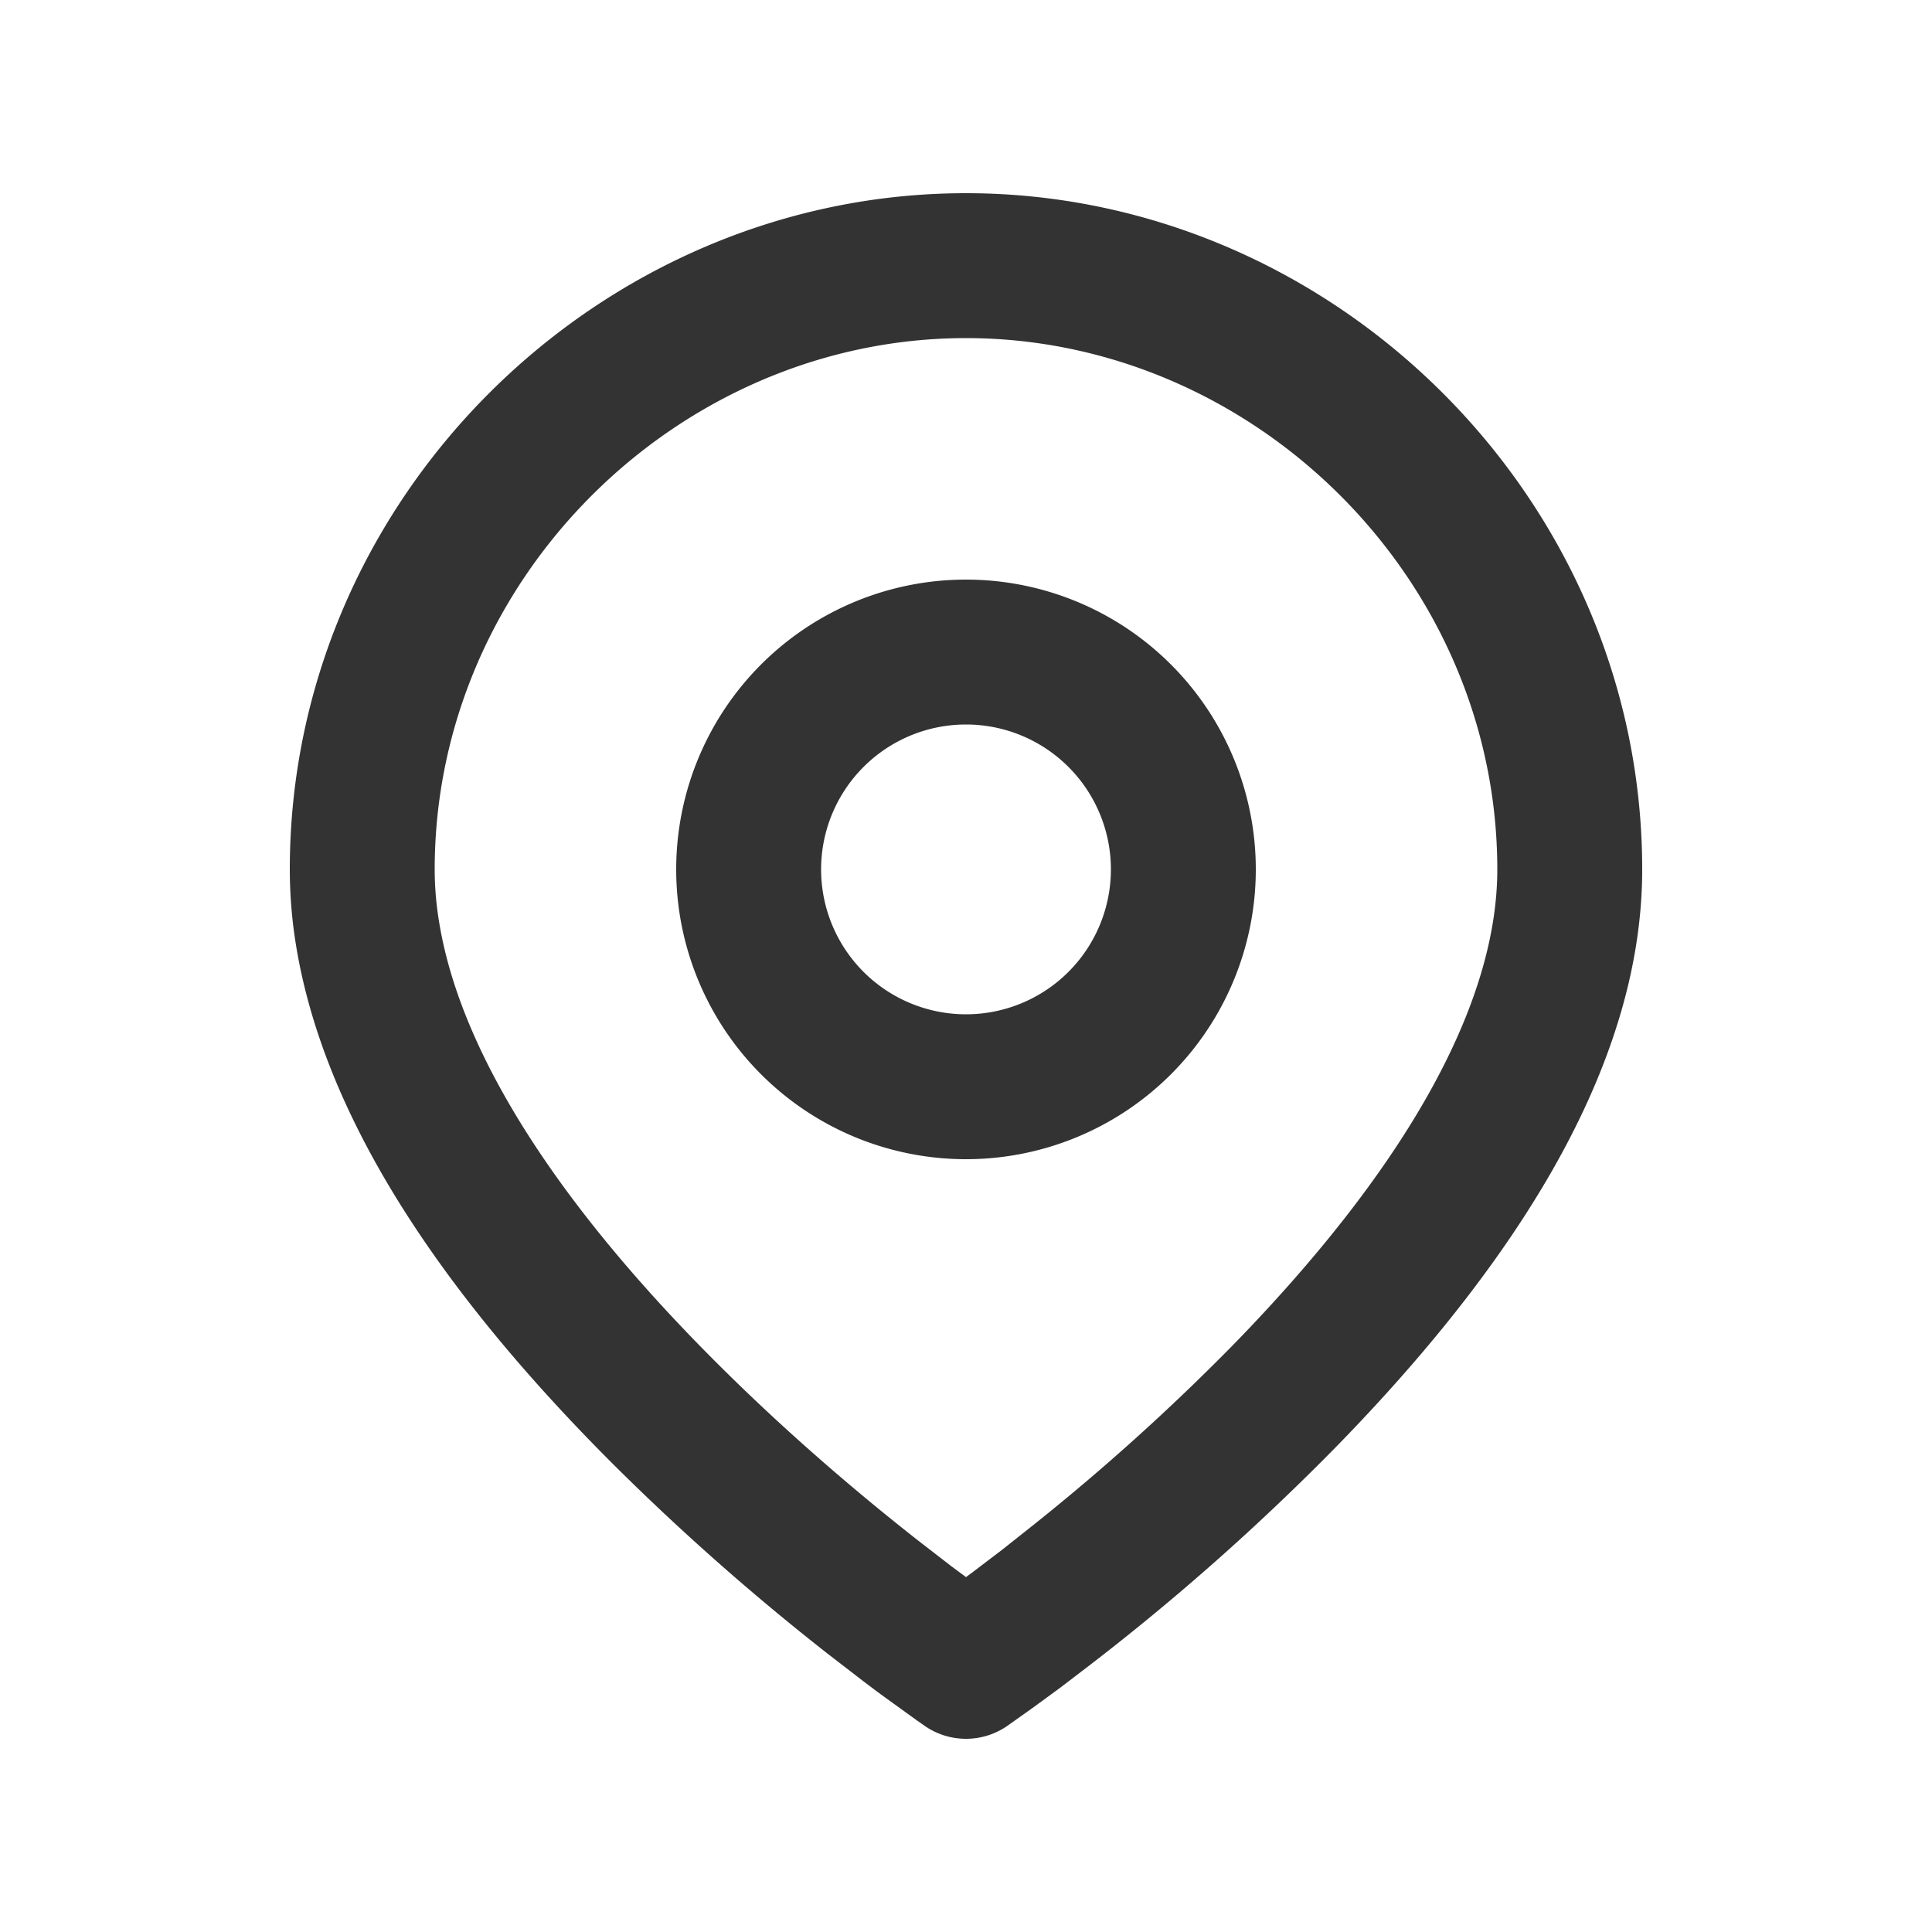
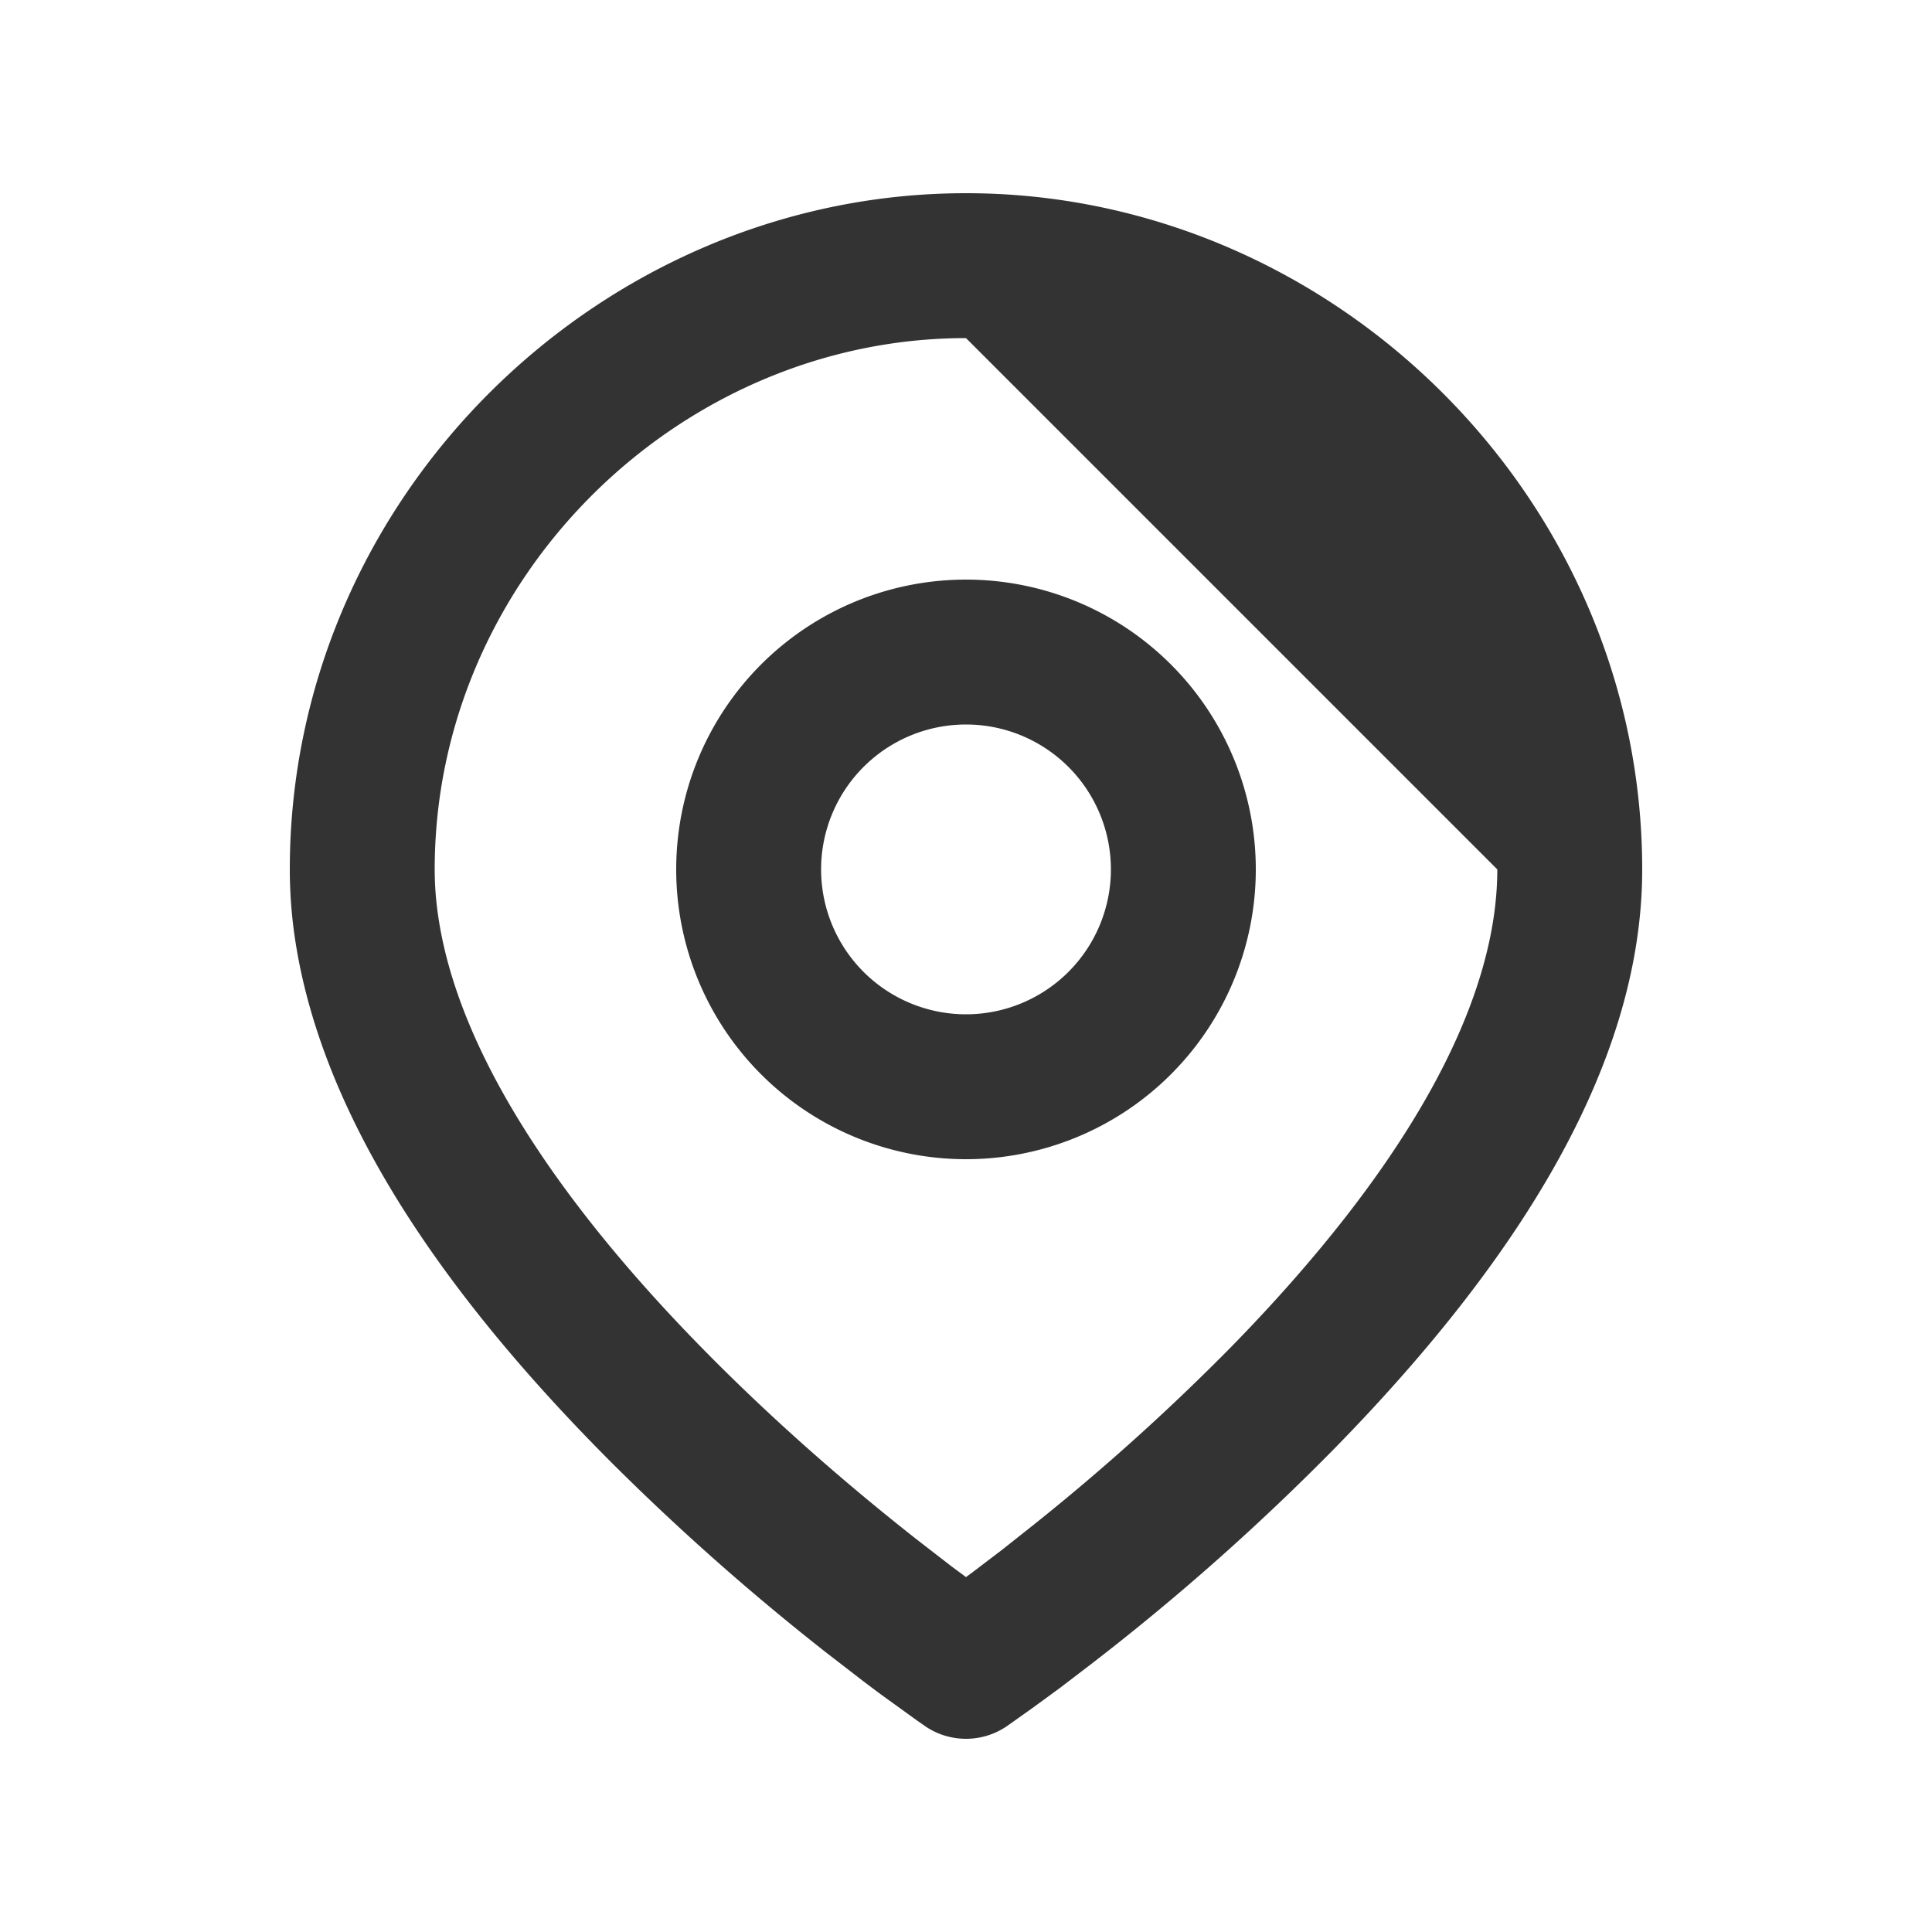
<svg xmlns="http://www.w3.org/2000/svg" width="20" height="20" viewBox="0 0 20 20">
-   <path d="M10 2c3.79 0 7 3.146 7 7 0 1.943-1.191 3.953-3.171 5.98a24.536 24.536 0 0 1-2.538 2.25l-.318.243-.283.207-.265.188a.75.75 0 0 1-.847.002l-.086-.06-.371-.268a22.978 22.978 0 0 1-.18-.135l-.381-.294a25.042 25.042 0 0 1-2.215-1.958c-1.8-1.799-2.991-3.6-3.28-5.366A4.89 4.89 0 0 1 3 9c0-3.854 3.21-7 7-7zm0 1.5C7.032 3.5 4.5 5.981 4.5 9c0 .178.015.36.046.547.226 1.383 1.263 2.951 2.86 4.548.66.66 1.37 1.28 2.081 1.839l.358.277.155.115.077-.057.297-.226.328-.26a23.058 23.058 0 0 0 2.054-1.851C14.486 12.16 15.5 10.449 15.5 9c0-3.019-2.532-5.5-5.5-5.5zM10 6a3 3 0 1 1 0 6 3 3 0 0 1 0-6zm0 1.5a1.5 1.5 0 1 0 0 3 1.5 1.5 0 0 0 0-3z" fill="#333" fill-rule="evenodd" />
+   <path d="M10 2c3.79 0 7 3.146 7 7 0 1.943-1.191 3.953-3.171 5.98a24.536 24.536 0 0 1-2.538 2.25l-.318.243-.283.207-.265.188a.75.75 0 0 1-.847.002l-.086-.06-.371-.268a22.978 22.978 0 0 1-.18-.135l-.381-.294a25.042 25.042 0 0 1-2.215-1.958c-1.8-1.799-2.991-3.6-3.28-5.366A4.89 4.89 0 0 1 3 9c0-3.854 3.21-7 7-7zm0 1.5C7.032 3.5 4.5 5.981 4.5 9c0 .178.015.36.046.547.226 1.383 1.263 2.951 2.86 4.548.66.66 1.37 1.28 2.081 1.839l.358.277.155.115.077-.057.297-.226.328-.26a23.058 23.058 0 0 0 2.054-1.851C14.486 12.16 15.5 10.449 15.5 9zM10 6a3 3 0 1 1 0 6 3 3 0 0 1 0-6zm0 1.5a1.5 1.5 0 1 0 0 3 1.5 1.5 0 0 0 0-3z" fill="#333" fill-rule="evenodd" />
</svg>